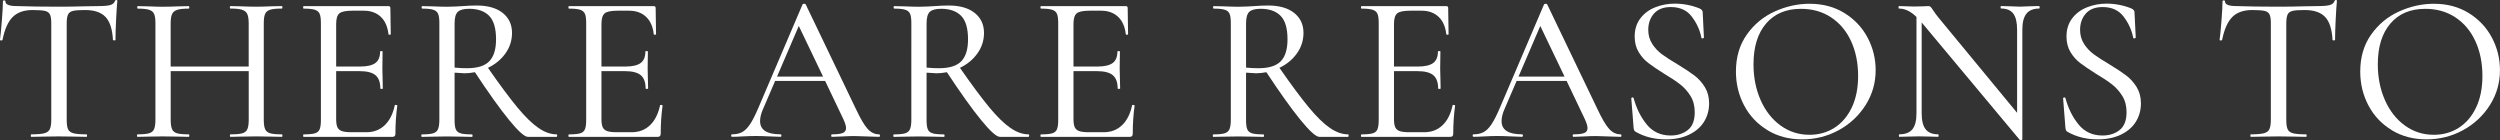
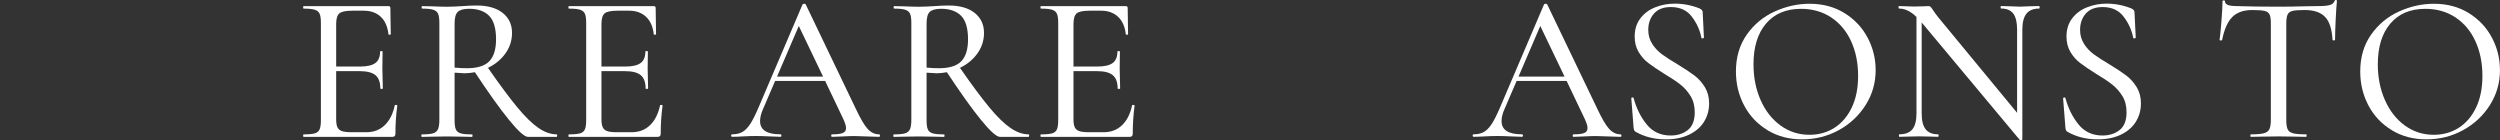
<svg xmlns="http://www.w3.org/2000/svg" id="" viewBox="0 0 563.26 31.6">
  <rect x="0" y="0" width="563.26" height="31.6" fill="#333333" stroke="none" />
  <defs>
    <style>.cls-1{fill:#fff;}</style>
  </defs>
  <g id="">
    <g>
-       <path class="cls-1" d="M2.85,3.84c-1.05,1.05-1.81,2.77-2.29,5.16-.03,.09-.13,.13-.31,.12-.17-.02-.26-.05-.26-.12,.12-.88,.27-2.29,.42-4.24S.66,1.34,.66,.33c0-.16,.09-.24,.28-.24s.28,.08,.28,.24c0,.69,.85,1.04,2.55,1.04,2.7,.09,5.86,.14,9.47,.14,1.85,0,3.82-.03,5.89-.09l3.21-.05c1.13,0,1.97-.08,2.52-.24s.9-.47,1.06-.94c.03-.12,.12-.19,.28-.19s.24,.06,.24,.19c-.09,.91-.19,2.32-.28,4.22s-.14,3.43-.14,4.6c0,.06-.09,.09-.26,.09s-.28-.03-.31-.09c-.13-2.42-.68-4.15-1.67-5.19s-2.52-1.56-4.6-1.56c-1.26,0-2.16,.06-2.71,.19-.55,.13-.93,.39-1.13,.8s-.31,1.08-.31,2.03V27.01c0,.97,.1,1.68,.31,2.12,.2,.44,.61,.74,1.23,.9,.61,.16,1.59,.24,2.95,.24,.06,0,.09,.09,.09,.28s-.03,.28-.09,.28c-1.07,0-1.92-.02-2.55-.05l-3.72-.05-3.58,.05c-.63,.03-1.51,.05-2.64,.05-.06,0-.09-.09-.09-.28s.03-.28,.09-.28c1.32,0,2.29-.08,2.92-.24,.63-.16,1.05-.46,1.27-.92,.22-.46,.33-1.15,.33-2.1V5.19c0-.91-.1-1.56-.31-1.96-.2-.39-.58-.65-1.13-.78-.55-.12-1.47-.19-2.76-.19-1.95,0-3.45,.53-4.5,1.58Z" />
-       <path class="cls-1" d="M63.64,30.55c0,.19-.05,.28-.14,.28-1.01,0-1.79-.02-2.36-.05l-3.35-.05-3.63,.05c-.53,.03-1.27,.05-2.22,.05-.09,0-.14-.09-.14-.28s.05-.28,.14-.28c1.23,0,2.11-.08,2.66-.24,.55-.16,.93-.46,1.13-.92,.2-.46,.31-1.15,.31-2.1v-10.98h-17.58v10.98c0,.94,.1,1.64,.31,2.1,.2,.46,.58,.76,1.13,.92,.55,.16,1.44,.24,2.66,.24,.06,0,.09,.09,.09,.28s-.03,.28-.09,.28c-1.01,0-1.79-.02-2.36-.05l-3.54-.05-3.3,.05c-.57,.03-1.37,.05-2.4,.05-.06,0-.09-.09-.09-.28s.03-.28,.09-.28c1.19,0,2.07-.08,2.62-.24,.55-.16,.93-.46,1.13-.92,.2-.46,.31-1.15,.31-2.1V5.19c0-.94-.1-1.63-.31-2.07-.2-.44-.58-.75-1.13-.92s-1.41-.26-2.57-.26c-.06,0-.09-.09-.09-.28s.03-.28,.09-.28l2.4,.05c1.32,.06,2.4,.09,3.25,.09,.94,0,2.14-.03,3.58-.09l2.31-.05c.06,0,.09,.09,.09,.28s-.03,.28-.09,.28c-1.19,0-2.07,.09-2.64,.28s-.95,.51-1.15,.97c-.21,.46-.31,1.15-.31,2.1V14.99h17.58V5.28c0-.94-.1-1.64-.31-2.1-.2-.46-.59-.78-1.15-.97-.57-.19-1.45-.28-2.64-.28-.09,0-.14-.09-.14-.28s.05-.28,.14-.28l2.22,.05c1.38,.06,2.59,.09,3.63,.09,.85,0,1.96-.03,3.35-.09l2.36-.05c.09,0,.14,.09,.14,.28s-.05,.28-.14,.28c-1.19,0-2.07,.09-2.62,.26-.55,.17-.93,.48-1.13,.92-.2,.44-.31,1.13-.31,2.07V27.01c0,.94,.1,1.64,.31,2.1,.2,.46,.58,.76,1.13,.92,.55,.16,1.42,.24,2.62,.24,.09,0,.14,.09,.14,.28Z" />
      <path class="cls-1" d="M89.23,23.64c.19,.02,.28,.07,.28,.17-.28,2.04-.42,4.15-.42,6.32,0,.25-.06,.43-.17,.54-.11,.11-.31,.17-.59,.17h-19.94c-.06,0-.09-.09-.09-.28s.03-.28,.09-.28c1.16,0,2.01-.08,2.55-.24,.53-.16,.9-.46,1.08-.92,.19-.46,.28-1.15,.28-2.1V5.19c0-.94-.09-1.63-.28-2.07-.19-.44-.55-.75-1.08-.92-.53-.17-1.38-.26-2.55-.26-.06,0-.09-.09-.09-.28s.03-.28,.09-.28h19.14c.28,0,.42,.14,.42,.42l.09,5.89c0,.09-.09,.14-.26,.14s-.26-.05-.26-.14c-.19-1.7-.77-3-1.74-3.91-.97-.91-2.25-1.37-3.82-1.37h-2.59c-1.48,0-2.45,.21-2.92,.61-.47,.41-.71,1.19-.71,2.36V14.99h5.42c1.57,0,2.71-.27,3.42-.8s1.06-1.4,1.06-2.59c0-.06,.09-.09,.28-.09s.28,.03,.28,.09l-.05,3.91c0,.91,.02,1.6,.05,2.07l.05,2.36c0,.06-.09,.09-.28,.09s-.28-.03-.28-.09c0-1.38-.36-2.38-1.08-2.99-.72-.61-1.9-.92-3.54-.92h-5.33v10.79c0,.82,.09,1.43,.28,1.84s.52,.7,.99,.87,1.19,.26,2.17,.26h3.35c1.67,0,3.05-.53,4.15-1.58,1.1-1.05,1.85-2.54,2.26-4.46,0-.09,.09-.13,.28-.12Z" />
      <path class="cls-1" d="M125.53,30.55c0,.19-.05,.28-.14,.28h-6.46c-.75,0-2.18-1.28-4.27-3.84-2.09-2.56-4.64-6.14-7.66-10.72-.85,.16-1.63,.24-2.36,.24-.16,0-.9-.05-2.22-.14v10.65c0,.97,.09,1.68,.28,2.12,.19,.44,.55,.74,1.08,.9,.53,.16,1.38,.24,2.55,.24,.09,0,.14,.09,.14,.28s-.05,.28-.14,.28c-1.01,0-1.78-.02-2.31-.05l-3.35-.05-3.25,.05c-.6,.03-1.4,.05-2.4,.05-.06,0-.09-.09-.09-.28s.03-.28,.09-.28c1.16,0,2.01-.08,2.55-.24,.53-.16,.9-.46,1.11-.92,.2-.46,.31-1.15,.31-2.1V5.19c0-.94-.09-1.63-.28-2.07-.19-.44-.55-.75-1.08-.92-.53-.17-1.37-.26-2.5-.26-.09,0-.14-.09-.14-.28s.05-.28,.14-.28l2.31,.05c1.32,.06,2.4,.09,3.25,.09,.66,0,1.29-.02,1.89-.05,.6-.03,1.11-.06,1.56-.09,1.16-.09,2.25-.14,3.25-.14,2.51,0,4.47,.56,5.87,1.67,1.4,1.12,2.1,2.62,2.1,4.5,0,1.7-.5,3.24-1.48,4.62-.99,1.38-2.3,2.47-3.94,3.25,2.64,3.8,4.85,6.77,6.62,8.91,1.77,2.14,3.36,3.68,4.76,4.64,1.4,.96,2.76,1.44,4.08,1.44,.09,0,.14,.09,.14,.28Zm-20.32-15.18c2.36,0,4.04-.53,5.04-1.58,1.01-1.05,1.51-2.69,1.51-4.93,0-2.48-.52-4.25-1.56-5.3s-2.53-1.58-4.48-1.58c-1.23,0-2.08,.23-2.57,.68-.49,.46-.73,1.33-.73,2.62V15.23c.88,.09,1.81,.14,2.78,.14Z" />
      <path class="cls-1" d="M149,23.64c.19,.02,.28,.07,.28,.17-.28,2.04-.42,4.15-.42,6.32,0,.25-.06,.43-.17,.54-.11,.11-.31,.17-.59,.17h-19.94c-.06,0-.09-.09-.09-.28s.03-.28,.09-.28c1.16,0,2.01-.08,2.55-.24,.53-.16,.9-.46,1.08-.92,.19-.46,.28-1.15,.28-2.1V5.19c0-.94-.09-1.63-.28-2.07-.19-.44-.55-.75-1.08-.92-.53-.17-1.38-.26-2.55-.26-.06,0-.09-.09-.09-.28s.03-.28,.09-.28h19.14c.28,0,.42,.14,.42,.42l.09,5.89c0,.09-.09,.14-.26,.14s-.26-.05-.26-.14c-.19-1.7-.77-3-1.74-3.91-.97-.91-2.25-1.37-3.82-1.37h-2.59c-1.48,0-2.45,.21-2.92,.61-.47,.41-.71,1.19-.71,2.36V14.99h5.42c1.57,0,2.71-.27,3.42-.8s1.06-1.4,1.06-2.59c0-.06,.09-.09,.28-.09s.28,.03,.28,.09l-.05,3.91c0,.91,.02,1.6,.05,2.07l.05,2.36c0,.06-.09,.09-.28,.09s-.28-.03-.28-.09c0-1.38-.36-2.38-1.08-2.99-.72-.61-1.9-.92-3.54-.92h-5.33v10.79c0,.82,.09,1.43,.28,1.84s.52,.7,.99,.87,1.19,.26,2.17,.26h3.35c1.67,0,3.05-.53,4.15-1.58,1.1-1.05,1.85-2.54,2.26-4.46,0-.09,.09-.13,.28-.12Z" />
      <path class="cls-1" d="M198.26,30.55c0,.19-.06,.28-.19,.28-.6,0-1.52-.03-2.78-.09-1.26-.06-2.18-.09-2.78-.09-.72,0-1.62,.03-2.69,.09-1.01,.06-1.79,.09-2.36,.09-.13,0-.19-.09-.19-.28s.06-.28,.19-.28c1.13,0,1.94-.1,2.43-.31,.49-.2,.73-.57,.73-1.11,0-.47-.22-1.18-.66-2.12l-4.05-8.49h-11.27l-2.78,6.46c-.41,.94-.61,1.81-.61,2.59,0,1.98,1.52,2.97,4.57,2.97,.16,0,.24,.09,.24,.28s-.08,.28-.24,.28c-.57,0-1.38-.03-2.45-.09-1.19-.06-2.23-.09-3.11-.09-.79,0-1.74,.03-2.88,.09-.94,.06-1.74,.09-2.4,.09-.16,0-.24-.09-.24-.28s.08-.28,.24-.28c.88,0,1.63-.17,2.24-.5s1.2-.92,1.77-1.77c.57-.85,1.19-2.09,1.89-3.72L180.82,.99c.06-.09,.19-.14,.38-.14s.3,.05,.33,.14l11.22,23.38c1.07,2.29,1.98,3.85,2.73,4.67,.75,.82,1.62,1.23,2.59,1.23,.13,0,.19,.09,.19,.28Zm-23.19-13.29h10.37l-5.47-11.41-4.9,11.41Z" />
      <path class="cls-1" d="M231.87,30.55c0,.19-.05,.28-.14,.28h-6.46c-.75,0-2.18-1.28-4.27-3.84-2.09-2.56-4.64-6.14-7.66-10.72-.85,.16-1.63,.24-2.36,.24-.16,0-.9-.05-2.22-.14v10.65c0,.97,.09,1.68,.28,2.12,.19,.44,.55,.74,1.08,.9,.53,.16,1.38,.24,2.55,.24,.09,0,.14,.09,.14,.28s-.05,.28-.14,.28c-1.01,0-1.78-.02-2.31-.05l-3.35-.05-3.25,.05c-.6,.03-1.4,.05-2.4,.05-.06,0-.09-.09-.09-.28s.03-.28,.09-.28c1.16,0,2.01-.08,2.55-.24,.53-.16,.9-.46,1.11-.92,.2-.46,.31-1.15,.31-2.1V5.19c0-.94-.09-1.63-.28-2.07-.19-.44-.55-.75-1.08-.92-.53-.17-1.37-.26-2.5-.26-.09,0-.14-.09-.14-.28s.05-.28,.14-.28l2.31,.05c1.32,.06,2.4,.09,3.25,.09,.66,0,1.29-.02,1.89-.05,.6-.03,1.11-.06,1.56-.09,1.16-.09,2.25-.14,3.25-.14,2.51,0,4.47,.56,5.87,1.67,1.4,1.12,2.1,2.62,2.1,4.5,0,1.7-.5,3.24-1.48,4.62-.99,1.38-2.3,2.47-3.94,3.25,2.64,3.8,4.85,6.77,6.62,8.91,1.77,2.14,3.36,3.68,4.76,4.64,1.4,.96,2.76,1.44,4.08,1.44,.09,0,.14,.09,.14,.28Zm-20.32-15.18c2.36,0,4.04-.53,5.04-1.58,1.01-1.05,1.51-2.69,1.51-4.93,0-2.48-.52-4.25-1.56-5.3s-2.53-1.58-4.48-1.58c-1.23,0-2.08,.23-2.57,.68-.49,.46-.73,1.33-.73,2.62V15.23c.88,.09,1.81,.14,2.78,.14Z" />
      <path class="cls-1" d="M255.35,23.64c.19,.02,.28,.07,.28,.17-.28,2.04-.42,4.15-.42,6.32,0,.25-.06,.43-.17,.54-.11,.11-.31,.17-.59,.17h-19.94c-.06,0-.09-.09-.09-.28s.03-.28,.09-.28c1.16,0,2.01-.08,2.55-.24,.53-.16,.9-.46,1.08-.92,.19-.46,.28-1.15,.28-2.1V5.19c0-.94-.09-1.63-.28-2.07-.19-.44-.55-.75-1.08-.92-.53-.17-1.38-.26-2.55-.26-.06,0-.09-.09-.09-.28s.03-.28,.09-.28h19.14c.28,0,.42,.14,.42,.42l.09,5.89c0,.09-.09,.14-.26,.14s-.26-.05-.26-.14c-.19-1.7-.77-3-1.74-3.91-.97-.91-2.25-1.37-3.82-1.37h-2.59c-1.48,0-2.45,.21-2.92,.61-.47,.41-.71,1.19-.71,2.36V14.99h5.42c1.57,0,2.71-.27,3.42-.8s1.06-1.4,1.06-2.59c0-.06,.09-.09,.28-.09s.28,.03,.28,.09l-.05,3.91c0,.91,.02,1.6,.05,2.07l.05,2.36c0,.06-.09,.09-.28,.09s-.28-.03-.28-.09c0-1.38-.36-2.38-1.08-2.99-.72-.61-1.9-.92-3.54-.92h-5.33v10.79c0,.82,.09,1.43,.28,1.84s.52,.7,.99,.87,1.19,.26,2.17,.26h3.35c1.67,0,3.05-.53,4.15-1.58,1.1-1.05,1.85-2.54,2.26-4.46,0-.09,.09-.13,.28-.12Z" />
-       <path class="cls-1" d="M303.85,30.55c0,.19-.05,.28-.14,.28h-6.46c-.75,0-2.18-1.28-4.27-3.84-2.09-2.56-4.64-6.14-7.66-10.72-.85,.16-1.63,.24-2.36,.24-.16,0-.9-.05-2.22-.14v10.65c0,.97,.09,1.68,.28,2.12,.19,.44,.55,.74,1.08,.9,.53,.16,1.38,.24,2.55,.24,.09,0,.14,.09,.14,.28s-.05,.28-.14,.28c-1.01,0-1.78-.02-2.31-.05l-3.35-.05-3.25,.05c-.6,.03-1.4,.05-2.4,.05-.06,0-.09-.09-.09-.28s.03-.28,.09-.28c1.16,0,2.01-.08,2.55-.24,.53-.16,.9-.46,1.11-.92,.2-.46,.31-1.15,.31-2.1V5.19c0-.94-.09-1.63-.28-2.07-.19-.44-.55-.75-1.08-.92-.53-.17-1.37-.26-2.5-.26-.09,0-.14-.09-.14-.28s.05-.28,.14-.28l2.31,.05c1.32,.06,2.4,.09,3.25,.09,.66,0,1.29-.02,1.89-.05,.6-.03,1.11-.06,1.56-.09,1.16-.09,2.25-.14,3.25-.14,2.51,0,4.47,.56,5.87,1.67,1.4,1.12,2.1,2.62,2.1,4.5,0,1.7-.5,3.24-1.48,4.62-.99,1.38-2.3,2.47-3.94,3.25,2.64,3.8,4.85,6.77,6.62,8.91,1.77,2.14,3.36,3.68,4.76,4.64,1.4,.96,2.76,1.44,4.08,1.44,.09,0,.14,.09,.14,.28Zm-20.32-15.18c2.36,0,4.04-.53,5.04-1.58,1.01-1.05,1.51-2.69,1.51-4.93,0-2.48-.52-4.25-1.56-5.3s-2.53-1.58-4.48-1.58c-1.23,0-2.08,.23-2.57,.68-.49,.46-.73,1.33-.73,2.62V15.23c.88,.09,1.81,.14,2.78,.14Z" />
-       <path class="cls-1" d="M327.56,23.64c.19,.02,.28,.07,.28,.17-.28,2.04-.42,4.15-.42,6.32,0,.25-.06,.43-.17,.54-.11,.11-.31,.17-.59,.17h-19.94c-.06,0-.09-.09-.09-.28s.03-.28,.09-.28c1.16,0,2.01-.08,2.55-.24,.53-.16,.9-.46,1.08-.92,.19-.46,.28-1.15,.28-2.1V5.19c0-.94-.09-1.63-.28-2.07-.19-.44-.55-.75-1.08-.92-.53-.17-1.38-.26-2.55-.26-.06,0-.09-.09-.09-.28s.03-.28,.09-.28h19.14c.28,0,.42,.14,.42,.42l.09,5.89c0,.09-.09,.14-.26,.14s-.26-.05-.26-.14c-.19-1.7-.77-3-1.74-3.91-.97-.91-2.25-1.37-3.82-1.37h-2.59c-1.48,0-2.45,.21-2.92,.61-.47,.41-.71,1.19-.71,2.36V14.99h5.42c1.57,0,2.71-.27,3.42-.8s1.06-1.4,1.06-2.59c0-.06,.09-.09,.28-.09s.28,.03,.28,.09l-.05,3.91c0,.91,.02,1.6,.05,2.07l.05,2.36c0,.06-.09,.09-.28,.09s-.28-.03-.28-.09c0-1.38-.36-2.38-1.08-2.99-.72-.61-1.9-.92-3.54-.92h-5.33v10.79c0,.82,.09,1.43,.28,1.84s.52,.7,.99,.87,1.19,.26,2.17,.26h3.35c1.67,0,3.05-.53,4.15-1.58,1.1-1.05,1.85-2.54,2.26-4.46,0-.09,.09-.13,.28-.12Z" />
      <path class="cls-1" d="M365.32,30.55c0,.19-.06,.28-.19,.28-.6,0-1.52-.03-2.78-.09-1.26-.06-2.18-.09-2.78-.09-.72,0-1.62,.03-2.69,.09-1.01,.06-1.79,.09-2.36,.09-.13,0-.19-.09-.19-.28s.06-.28,.19-.28c1.13,0,1.94-.1,2.43-.31,.49-.2,.73-.57,.73-1.11,0-.47-.22-1.18-.66-2.12l-4.05-8.49h-11.27l-2.78,6.46c-.41,.94-.61,1.81-.61,2.59,0,1.98,1.52,2.97,4.57,2.97,.16,0,.24,.09,.24,.28s-.08,.28-.24,.28c-.57,0-1.38-.03-2.45-.09-1.19-.06-2.23-.09-3.11-.09-.79,0-1.74,.03-2.88,.09-.94,.06-1.74,.09-2.4,.09-.16,0-.24-.09-.24-.28s.08-.28,.24-.28c.88,0,1.63-.17,2.24-.5s1.2-.92,1.77-1.77c.57-.85,1.19-2.09,1.89-3.72L347.88,.99c.06-.09,.19-.14,.38-.14s.3,.05,.33,.14l11.22,23.38c1.07,2.29,1.98,3.85,2.73,4.67,.75,.82,1.62,1.23,2.59,1.23,.13,0,.19,.09,.19,.28Zm-23.19-13.29h10.37l-5.47-11.41-4.9,11.41Z" />
      <path class="cls-1" d="M372.25,9.9c.6,.91,1.32,1.68,2.17,2.31,.85,.63,2.04,1.4,3.58,2.31,1.6,.97,2.86,1.81,3.77,2.5,.91,.69,1.69,1.56,2.33,2.59,.64,1.04,.97,2.26,.97,3.68,0,1.54-.39,2.92-1.15,4.15-.77,1.23-1.89,2.19-3.37,2.9-1.48,.71-3.22,1.06-5.23,1.06-2.55,0-4.81-.57-6.79-1.7-.16-.09-.27-.2-.33-.33-.06-.13-.11-.31-.14-.57l-.52-6.6c-.03-.13,.04-.2,.21-.24,.17-.03,.27,.02,.31,.14,.63,2.33,1.62,4.31,2.97,5.96,1.35,1.65,3.14,2.47,5.37,2.47,1.54,0,2.83-.41,3.87-1.23,1.04-.82,1.56-2.15,1.56-4.01,0-1.41-.31-2.63-.94-3.65-.63-1.02-1.39-1.88-2.29-2.59s-2.11-1.52-3.65-2.43c-1.54-.97-2.73-1.78-3.58-2.43-.85-.64-1.57-1.46-2.17-2.45-.6-.99-.9-2.16-.9-3.51,0-1.6,.42-2.96,1.27-4.08,.85-1.12,1.96-1.95,3.35-2.5,1.38-.55,2.84-.83,4.38-.83,1.95,0,3.82,.36,5.61,1.08,.47,.22,.71,.5,.71,.85l.28,5.66c0,.13-.09,.2-.26,.24-.17,.03-.28-.02-.31-.14-.31-1.67-1.02-3.24-2.12-4.71-1.1-1.48-2.69-2.21-4.76-2.21-1.67,0-2.93,.49-3.79,1.46-.86,.97-1.3,2.2-1.3,3.68,0,1.19,.3,2.25,.9,3.16Z" />
      <path class="cls-1" d="M398.25,29.34c-2.28-1.37-4.04-3.22-5.28-5.56-1.24-2.34-1.86-4.89-1.86-7.66,0-3.24,.82-6.01,2.45-8.32,1.63-2.31,3.73-4.05,6.29-5.21,2.56-1.16,5.18-1.74,7.85-1.74,2.98,0,5.61,.7,7.87,2.1,2.26,1.4,4,3.25,5.21,5.54,1.21,2.29,1.81,4.73,1.81,7.31,0,2.86-.75,5.48-2.26,7.87-1.51,2.39-3.53,4.27-6.06,5.66-2.53,1.38-5.27,2.07-8.23,2.07s-5.52-.68-7.8-2.05Zm15.04-.54c1.65-1.04,2.95-2.55,3.91-4.55,.96-2,1.44-4.38,1.44-7.14,0-2.92-.53-5.53-1.58-7.82-1.05-2.29-2.55-4.08-4.5-5.37-1.95-1.29-4.21-1.93-6.79-1.93-3.36,0-5.99,1.11-7.87,3.32-1.89,2.21-2.83,5.27-2.83,9.17,0,2.95,.53,5.64,1.6,8.06,1.07,2.42,2.56,4.33,4.48,5.73,1.92,1.4,4.1,2.1,6.55,2.1,2.07,0,3.94-.52,5.59-1.56Z" />
      <path class="cls-1" d="M459.55,1.65c0,.19-.05,.28-.14,.28-1.29,0-2.24,.39-2.85,1.16-.61,.77-.92,1.97-.92,3.61V31.39c0,.09-.08,.16-.24,.19-.16,.03-.27,.02-.33-.05l-21.97-26.3-.14-.19V25.55c0,1.63,.3,2.83,.9,3.58,.6,.75,1.52,1.13,2.78,1.13,.09,0,.14,.09,.14,.28s-.05,.28-.14,.28c-.75,0-1.35-.02-1.79-.05l-2.4-.05-2.5,.05c-.47,.03-1.15,.05-2.03,.05-.06,0-.09-.09-.09-.28s.03-.28,.09-.28c1.35,0,2.33-.38,2.95-1.13,.61-.75,.92-1.95,.92-3.58V3.82c-1.29-1.26-2.59-1.89-3.91-1.89-.09,0-.14-.09-.14-.28s.05-.28,.14-.28l1.74,.05c.38,.03,.91,.05,1.6,.05l2.22-.05c.25-.03,.58-.05,.99-.05,.25,0,.43,.06,.54,.17,.11,.11,.29,.35,.54,.73,.38,.57,.75,1.08,1.13,1.56l17.82,21.59V6.69c0-1.63-.28-2.84-.85-3.61-.57-.77-1.49-1.16-2.78-1.16-.06,0-.09-.09-.09-.28s.03-.28,.09-.28l1.84,.05c1.01,.06,1.81,.09,2.4,.09s1.4-.03,2.4-.09l1.93-.05c.09,0,.14,.09,.14,.28Z" />
      <path class="cls-1" d="M469.54,9.9c.6,.91,1.32,1.68,2.17,2.31,.85,.63,2.04,1.4,3.58,2.31,1.6,.97,2.86,1.81,3.77,2.5,.91,.69,1.69,1.56,2.33,2.59,.64,1.04,.97,2.26,.97,3.68,0,1.54-.39,2.92-1.15,4.15-.77,1.23-1.89,2.19-3.37,2.9-1.48,.71-3.22,1.06-5.23,1.06-2.55,0-4.81-.57-6.79-1.7-.16-.09-.27-.2-.33-.33-.06-.13-.11-.31-.14-.57l-.52-6.6c-.03-.13,.04-.2,.21-.24,.17-.03,.27,.02,.31,.14,.63,2.33,1.62,4.31,2.97,5.96,1.35,1.65,3.14,2.47,5.37,2.47,1.54,0,2.83-.41,3.87-1.23,1.04-.82,1.56-2.15,1.56-4.01,0-1.41-.31-2.63-.94-3.65-.63-1.02-1.39-1.88-2.29-2.59s-2.11-1.52-3.65-2.43c-1.54-.97-2.73-1.78-3.58-2.43-.85-.64-1.57-1.46-2.17-2.45-.6-.99-.9-2.16-.9-3.51,0-1.6,.42-2.96,1.27-4.08,.85-1.12,1.96-1.95,3.35-2.5,1.38-.55,2.84-.83,4.38-.83,1.95,0,3.82,.36,5.61,1.08,.47,.22,.71,.5,.71,.85l.28,5.66c0,.13-.09,.2-.26,.24-.17,.03-.28-.02-.31-.14-.31-1.67-1.02-3.24-2.12-4.71-1.1-1.48-2.69-2.21-4.76-2.21-1.67,0-2.93,.49-3.79,1.46-.86,.97-1.3,2.2-1.3,3.68,0,1.19,.3,2.25,.9,3.16Z" />
      <path class="cls-1" d="M502.94,3.84c-1.05,1.05-1.81,2.77-2.29,5.16-.03,.09-.13,.13-.31,.12-.17-.02-.26-.05-.26-.12,.12-.88,.27-2.29,.42-4.24s.24-3.42,.24-4.43c0-.16,.09-.24,.28-.24s.28,.08,.28,.24c0,.69,.85,1.04,2.55,1.04,2.7,.09,5.86,.14,9.47,.14,1.85,0,3.82-.03,5.89-.09l3.21-.05c1.13,0,1.97-.08,2.52-.24s.9-.47,1.06-.94c.03-.12,.12-.19,.28-.19s.24,.06,.24,.19c-.09,.91-.19,2.32-.28,4.22s-.14,3.43-.14,4.6c0,.06-.09,.09-.26,.09s-.28-.03-.31-.09c-.13-2.42-.68-4.15-1.67-5.19s-2.52-1.56-4.6-1.56c-1.26,0-2.16,.06-2.71,.19-.55,.13-.93,.39-1.13,.8s-.31,1.08-.31,2.03V27.01c0,.97,.1,1.68,.31,2.12,.2,.44,.61,.74,1.23,.9,.61,.16,1.59,.24,2.95,.24,.06,0,.09,.09,.09,.28s-.03,.28-.09,.28c-1.07,0-1.92-.02-2.55-.05l-3.72-.05-3.58,.05c-.63,.03-1.51,.05-2.64,.05-.06,0-.09-.09-.09-.28s.03-.28,.09-.28c1.32,0,2.29-.08,2.92-.24,.63-.16,1.05-.46,1.27-.92,.22-.46,.33-1.15,.33-2.1V5.19c0-.91-.1-1.56-.31-1.96-.2-.39-.58-.65-1.13-.78-.55-.12-1.47-.19-2.76-.19-1.95,0-3.45,.53-4.5,1.58Z" />
      <path class="cls-1" d="M538.91,29.34c-2.28-1.37-4.04-3.22-5.28-5.56-1.24-2.34-1.86-4.89-1.86-7.66,0-3.24,.82-6.01,2.45-8.32,1.63-2.31,3.73-4.05,6.29-5.21,2.56-1.16,5.18-1.74,7.85-1.74,2.98,0,5.61,.7,7.87,2.1,2.26,1.4,4,3.25,5.21,5.54,1.21,2.29,1.81,4.73,1.81,7.31,0,2.86-.75,5.48-2.26,7.87-1.51,2.39-3.53,4.27-6.06,5.66-2.53,1.38-5.27,2.07-8.23,2.07s-5.52-.68-7.8-2.05Zm15.04-.54c1.65-1.04,2.95-2.55,3.91-4.55,.96-2,1.44-4.38,1.44-7.14,0-2.92-.53-5.53-1.58-7.82-1.05-2.29-2.55-4.08-4.5-5.37-1.95-1.29-4.21-1.93-6.79-1.93-3.36,0-5.99,1.11-7.87,3.32-1.89,2.21-2.83,5.27-2.83,9.17,0,2.95,.53,5.64,1.6,8.06,1.07,2.42,2.56,4.33,4.48,5.73,1.92,1.4,4.1,2.1,6.55,2.1,2.07,0,3.94-.52,5.59-1.56Z" />
    </g>
  </g>
</svg>